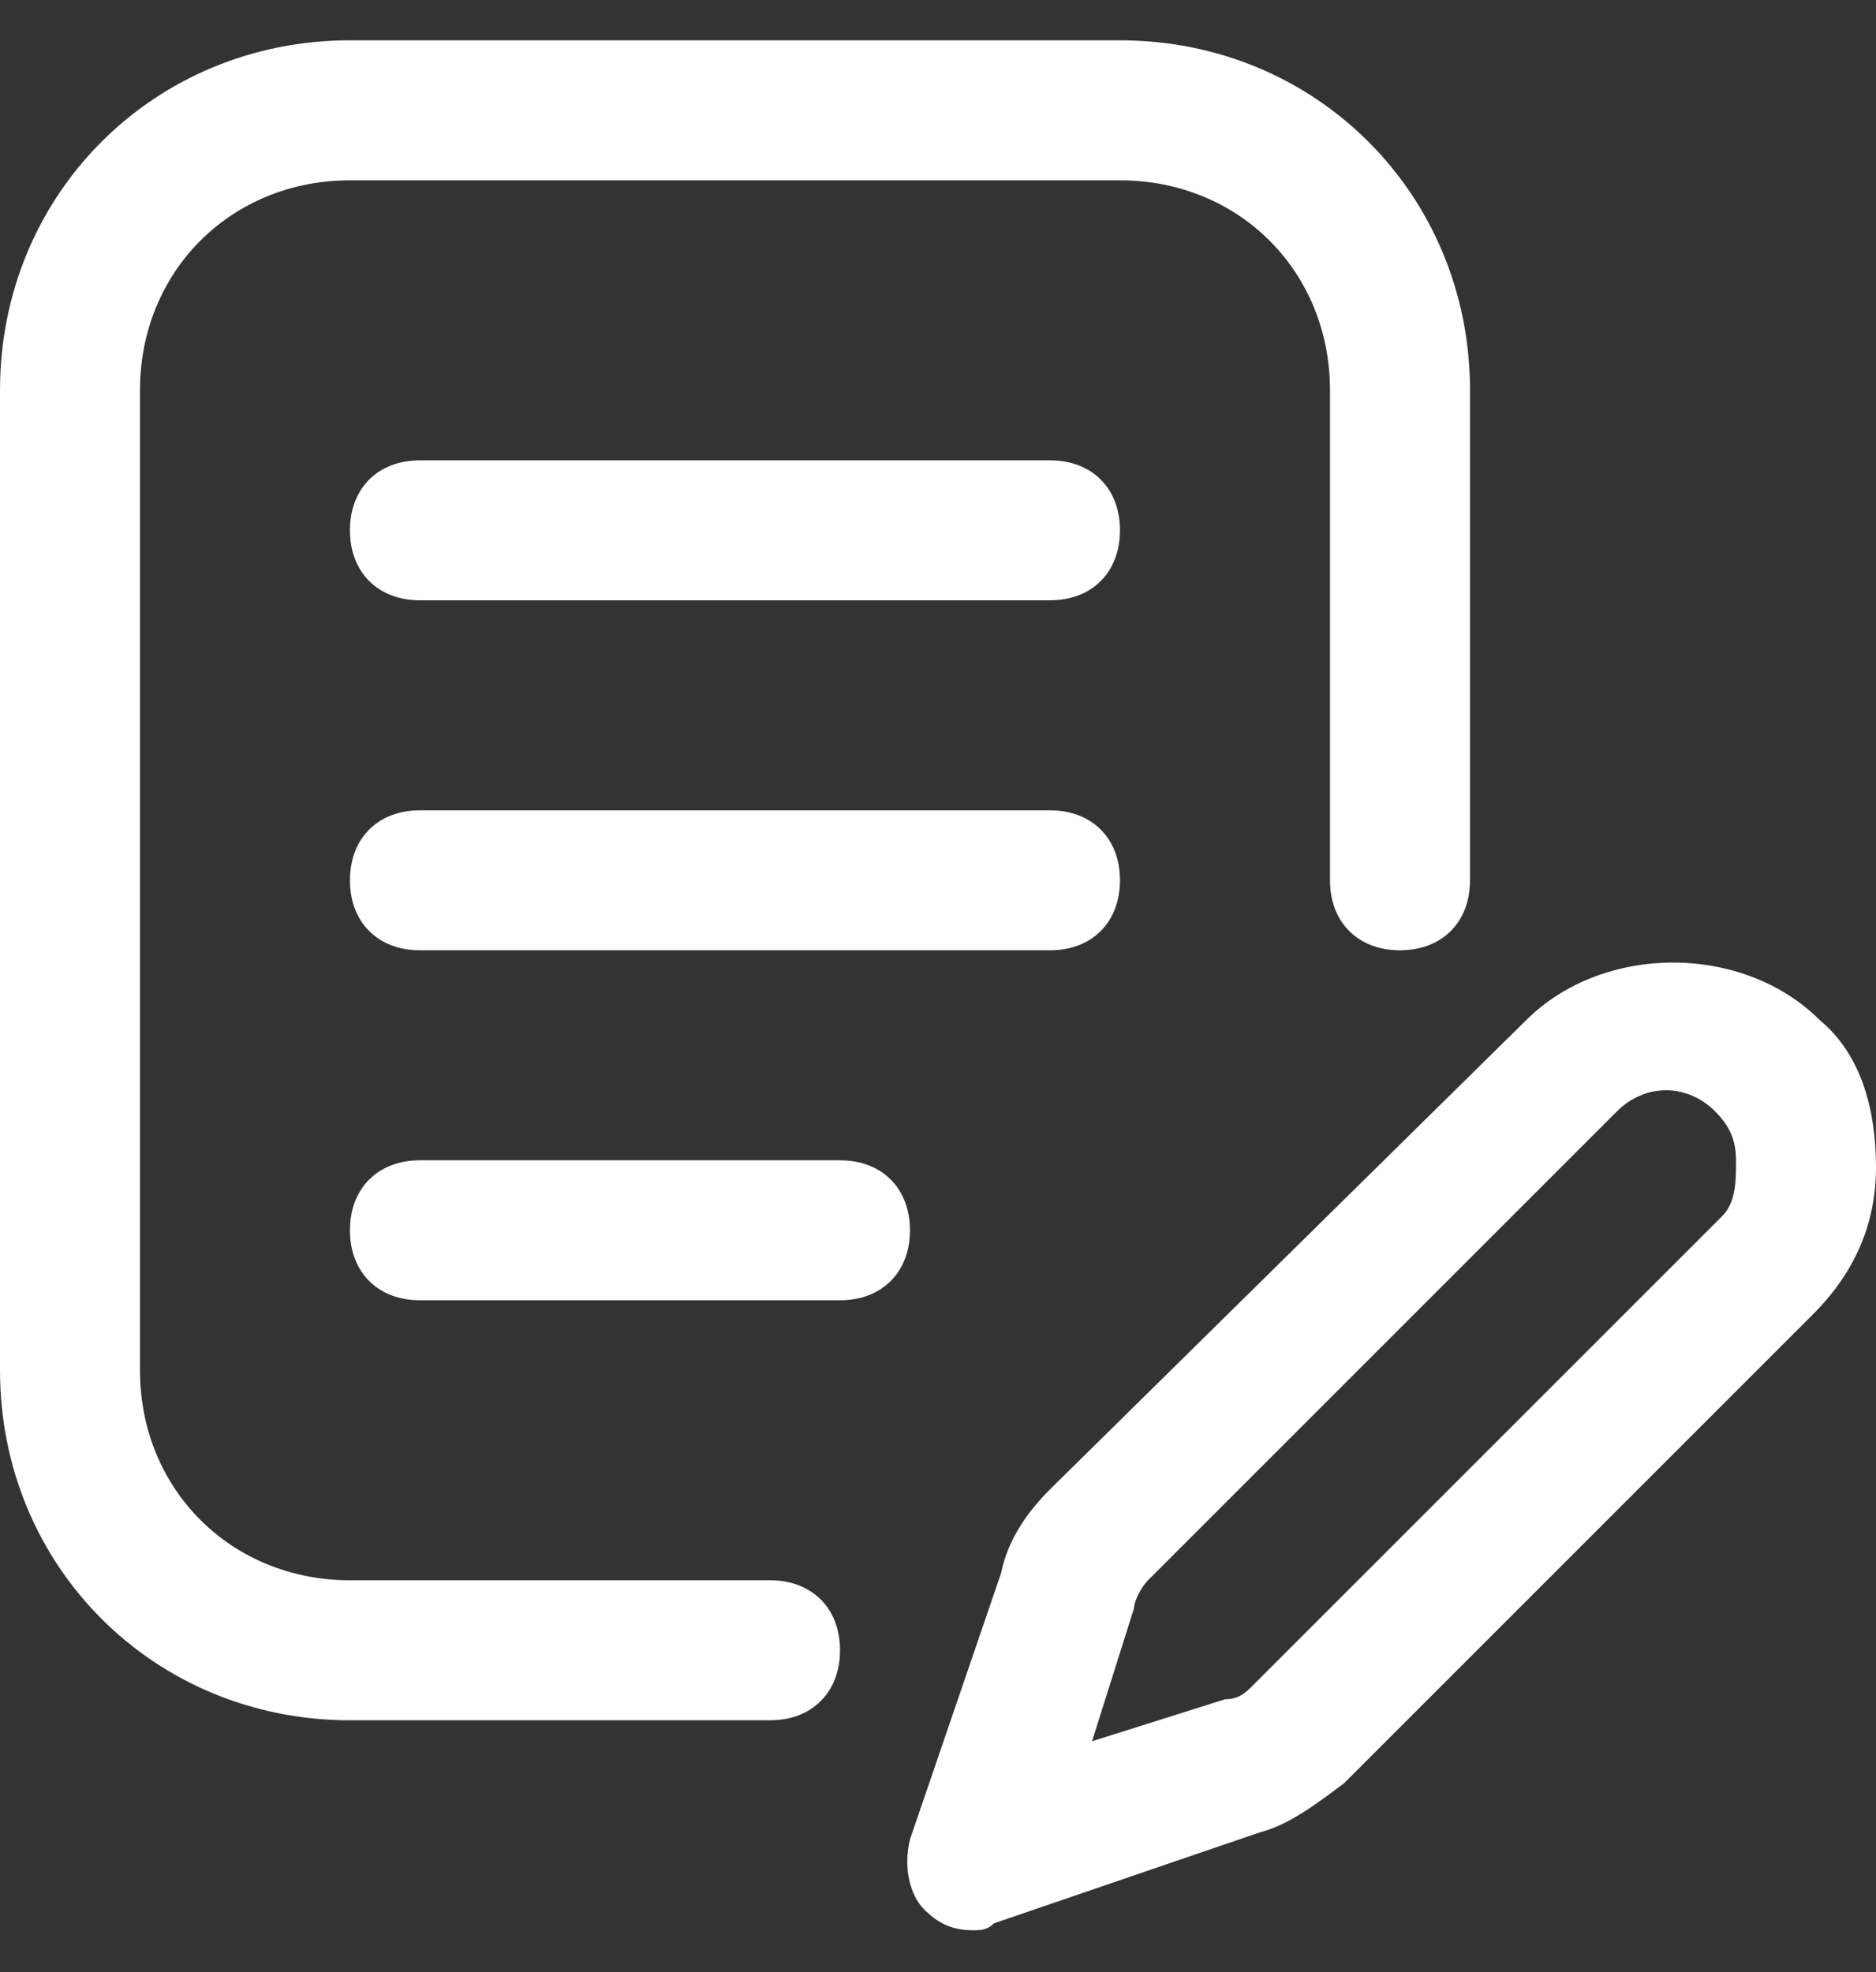
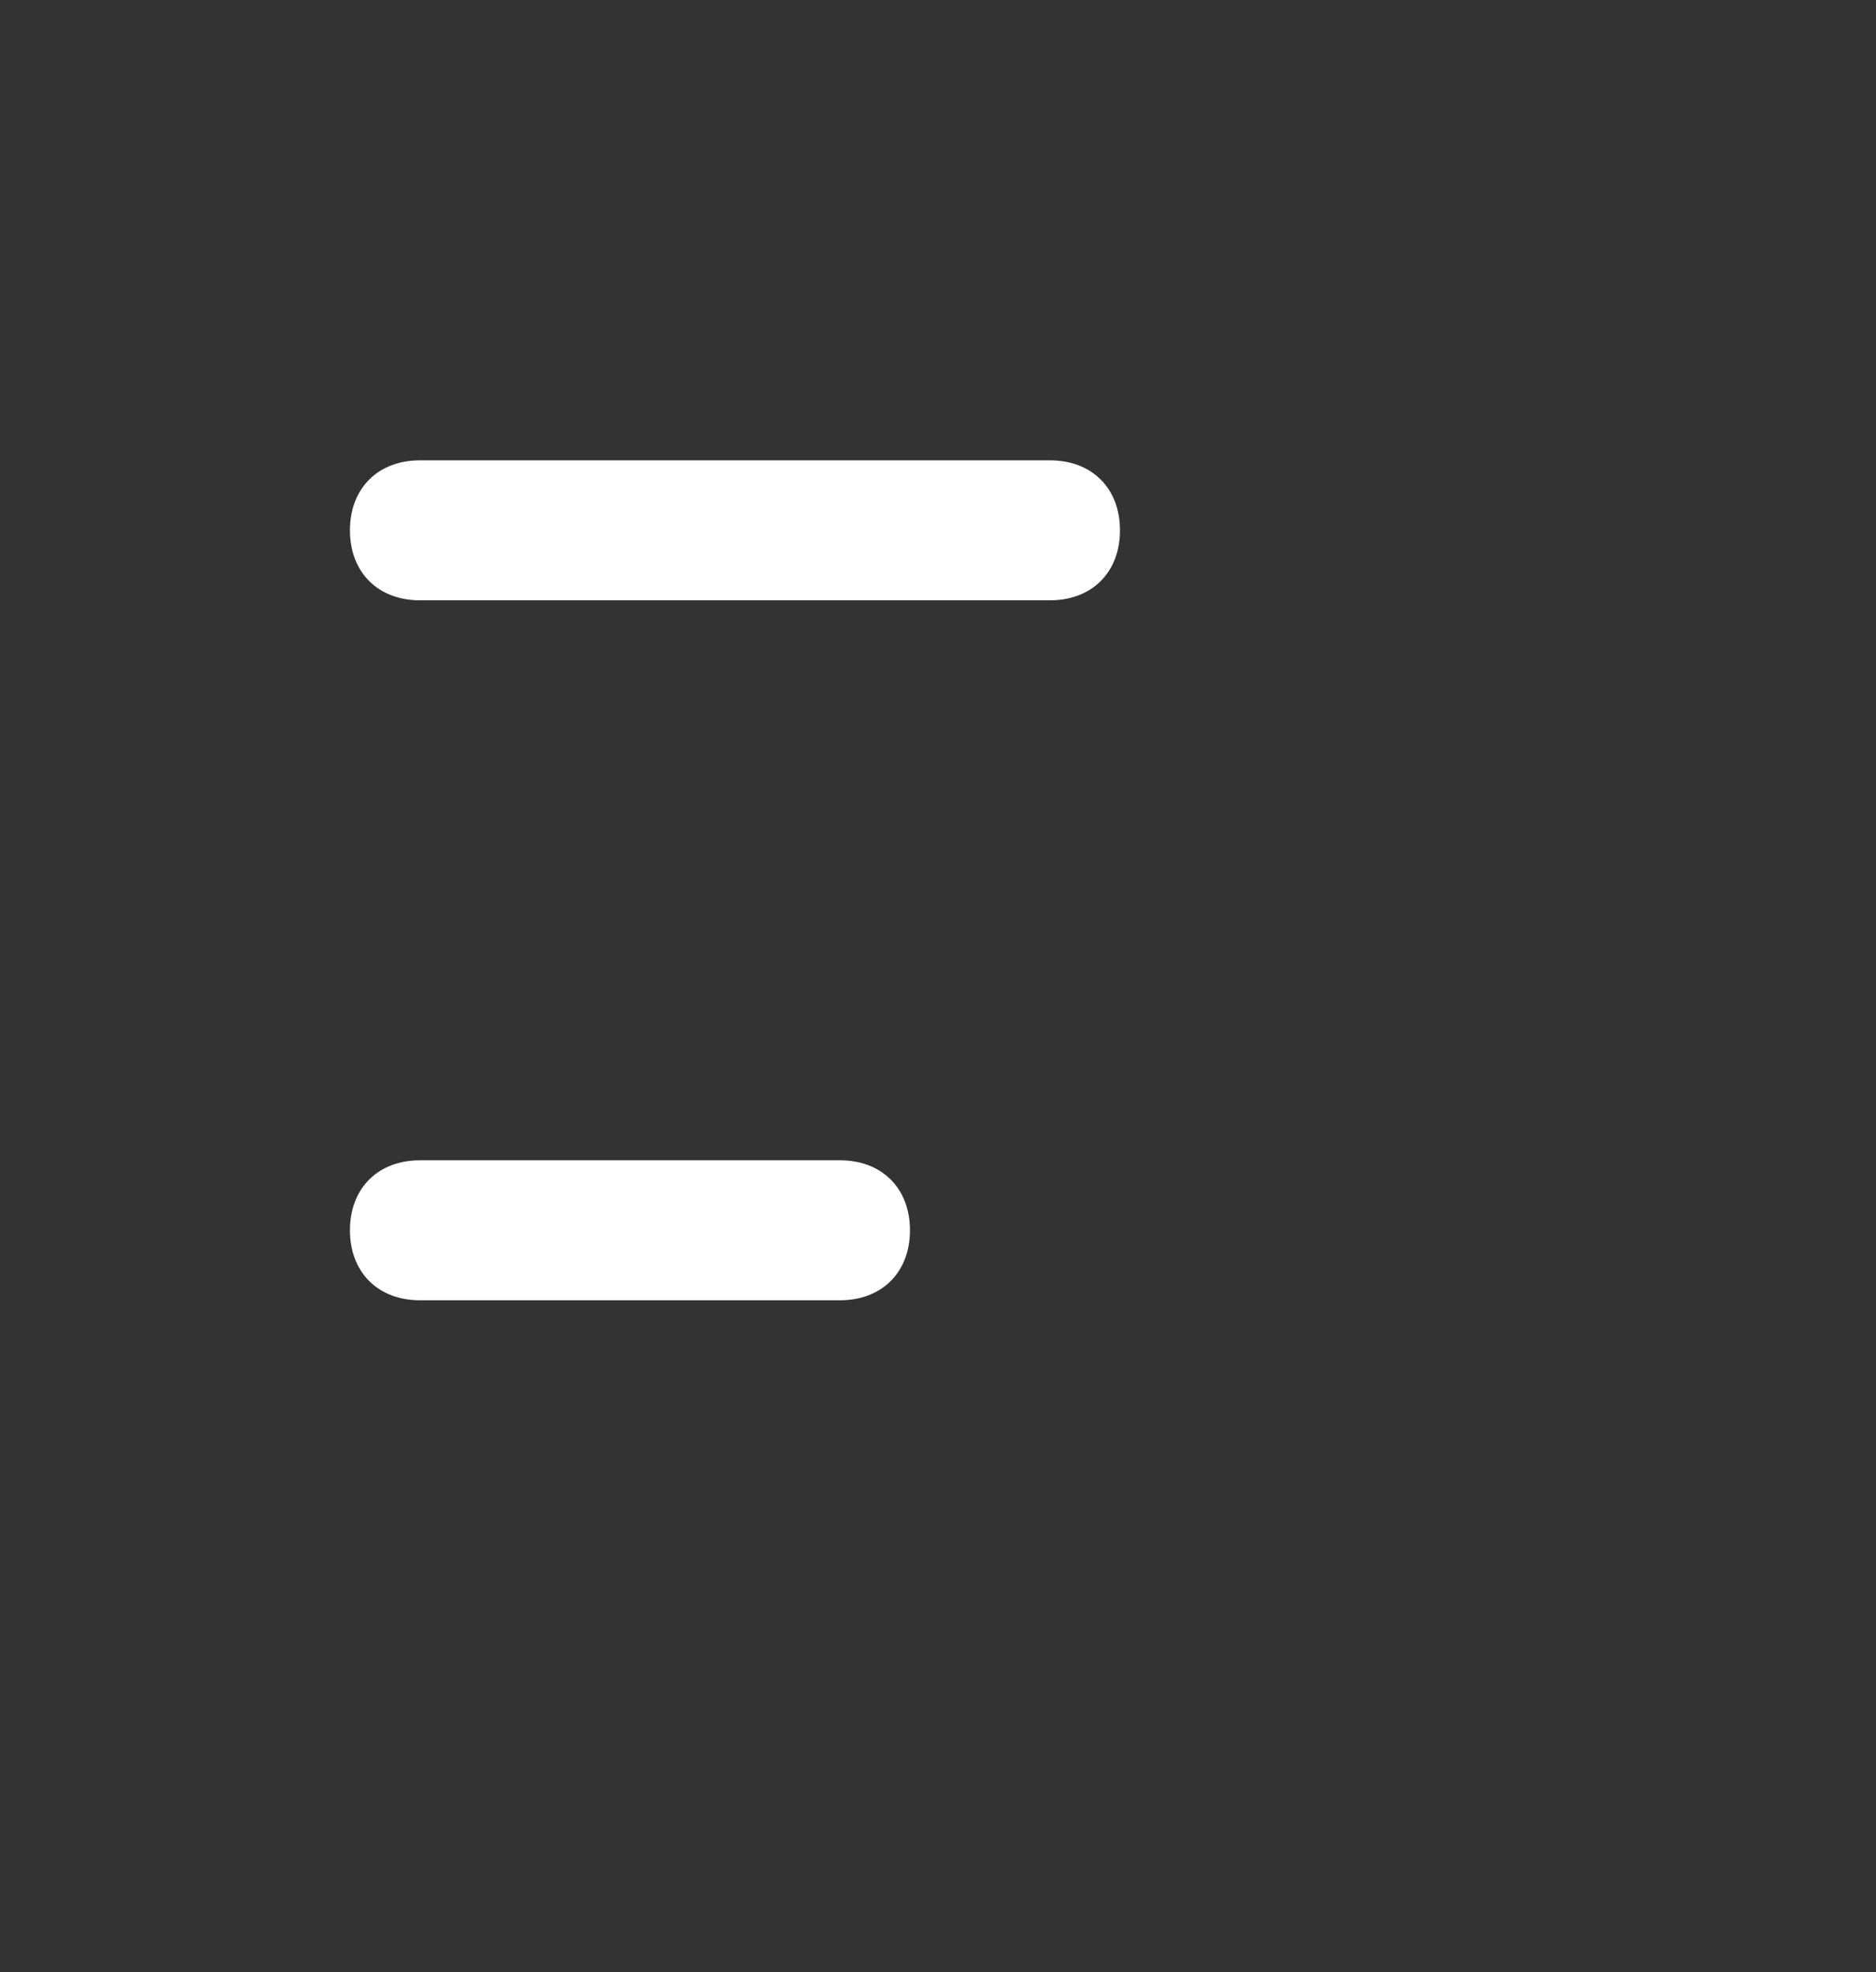
<svg xmlns="http://www.w3.org/2000/svg" width="39" height="41" viewBox="0 0 39 41" fill="none">
  <rect x="0" y="0" width="39" height="41" fill="#333333" stroke="none" />
-   <path d="M37.836 21.212C36.236 19.611 33.325 19.611 31.724 21.212L21.829 30.962C21.392 31.398 20.956 31.98 20.81 32.708L18.918 38.238C18.773 38.82 18.918 39.402 19.209 39.693C19.5 39.984 19.791 40.129 20.228 40.129C20.374 40.129 20.519 40.129 20.665 39.984L26.195 38.092C26.777 37.947 27.359 37.51 27.941 37.073L37.691 27.323C38.564 26.45 39 25.432 39 24.267C39 23.103 38.709 21.939 37.836 21.212ZM35.799 25.286L26.049 35.036C25.904 35.182 25.758 35.327 25.467 35.327L22.702 36.2L23.575 33.435C23.575 33.29 23.721 32.999 23.866 32.853L33.616 23.103C34.198 22.521 35.071 22.521 35.653 23.103C35.944 23.394 36.09 23.685 36.09 24.122C36.09 24.558 36.09 24.995 35.799 25.286Z" fill="white" />
-   <path d="M16.007 32.853H7.276C4.802 32.853 2.91 30.961 2.91 28.488V8.114C2.91 5.641 4.802 3.749 7.276 3.749H23.284C25.757 3.749 27.649 5.641 27.649 8.114V18.301C27.649 19.174 28.231 19.756 29.104 19.756C29.977 19.756 30.56 19.174 30.56 18.301V8.114C30.56 4.04 27.358 0.838 23.284 0.838H7.276C3.201 0.838 0 4.04 0 8.114V28.488C0 32.562 3.201 35.764 7.276 35.764H16.007C16.881 35.764 17.463 35.182 17.463 34.308C17.463 33.435 16.881 32.853 16.007 32.853Z" fill="white" />
  <path d="M21.828 9.57H8.731C7.857 9.57 7.275 10.152 7.275 11.025C7.275 11.898 7.857 12.48 8.731 12.48H21.828C22.701 12.48 23.283 11.898 23.283 11.025C23.283 10.152 22.701 9.57 21.828 9.57Z" fill="white" />
-   <path d="M21.828 16.846H8.731C7.857 16.846 7.275 17.428 7.275 18.301C7.275 19.174 7.857 19.756 8.731 19.756H21.828C22.701 19.756 23.283 19.174 23.283 18.301C23.283 17.428 22.701 16.846 21.828 16.846Z" fill="white" />
  <path d="M17.462 24.122H8.731C7.857 24.122 7.275 24.704 7.275 25.577C7.275 26.45 7.857 27.032 8.731 27.032H17.462C18.335 27.032 18.917 26.45 18.917 25.577C18.917 24.704 18.335 24.122 17.462 24.122Z" fill="white" />
</svg>